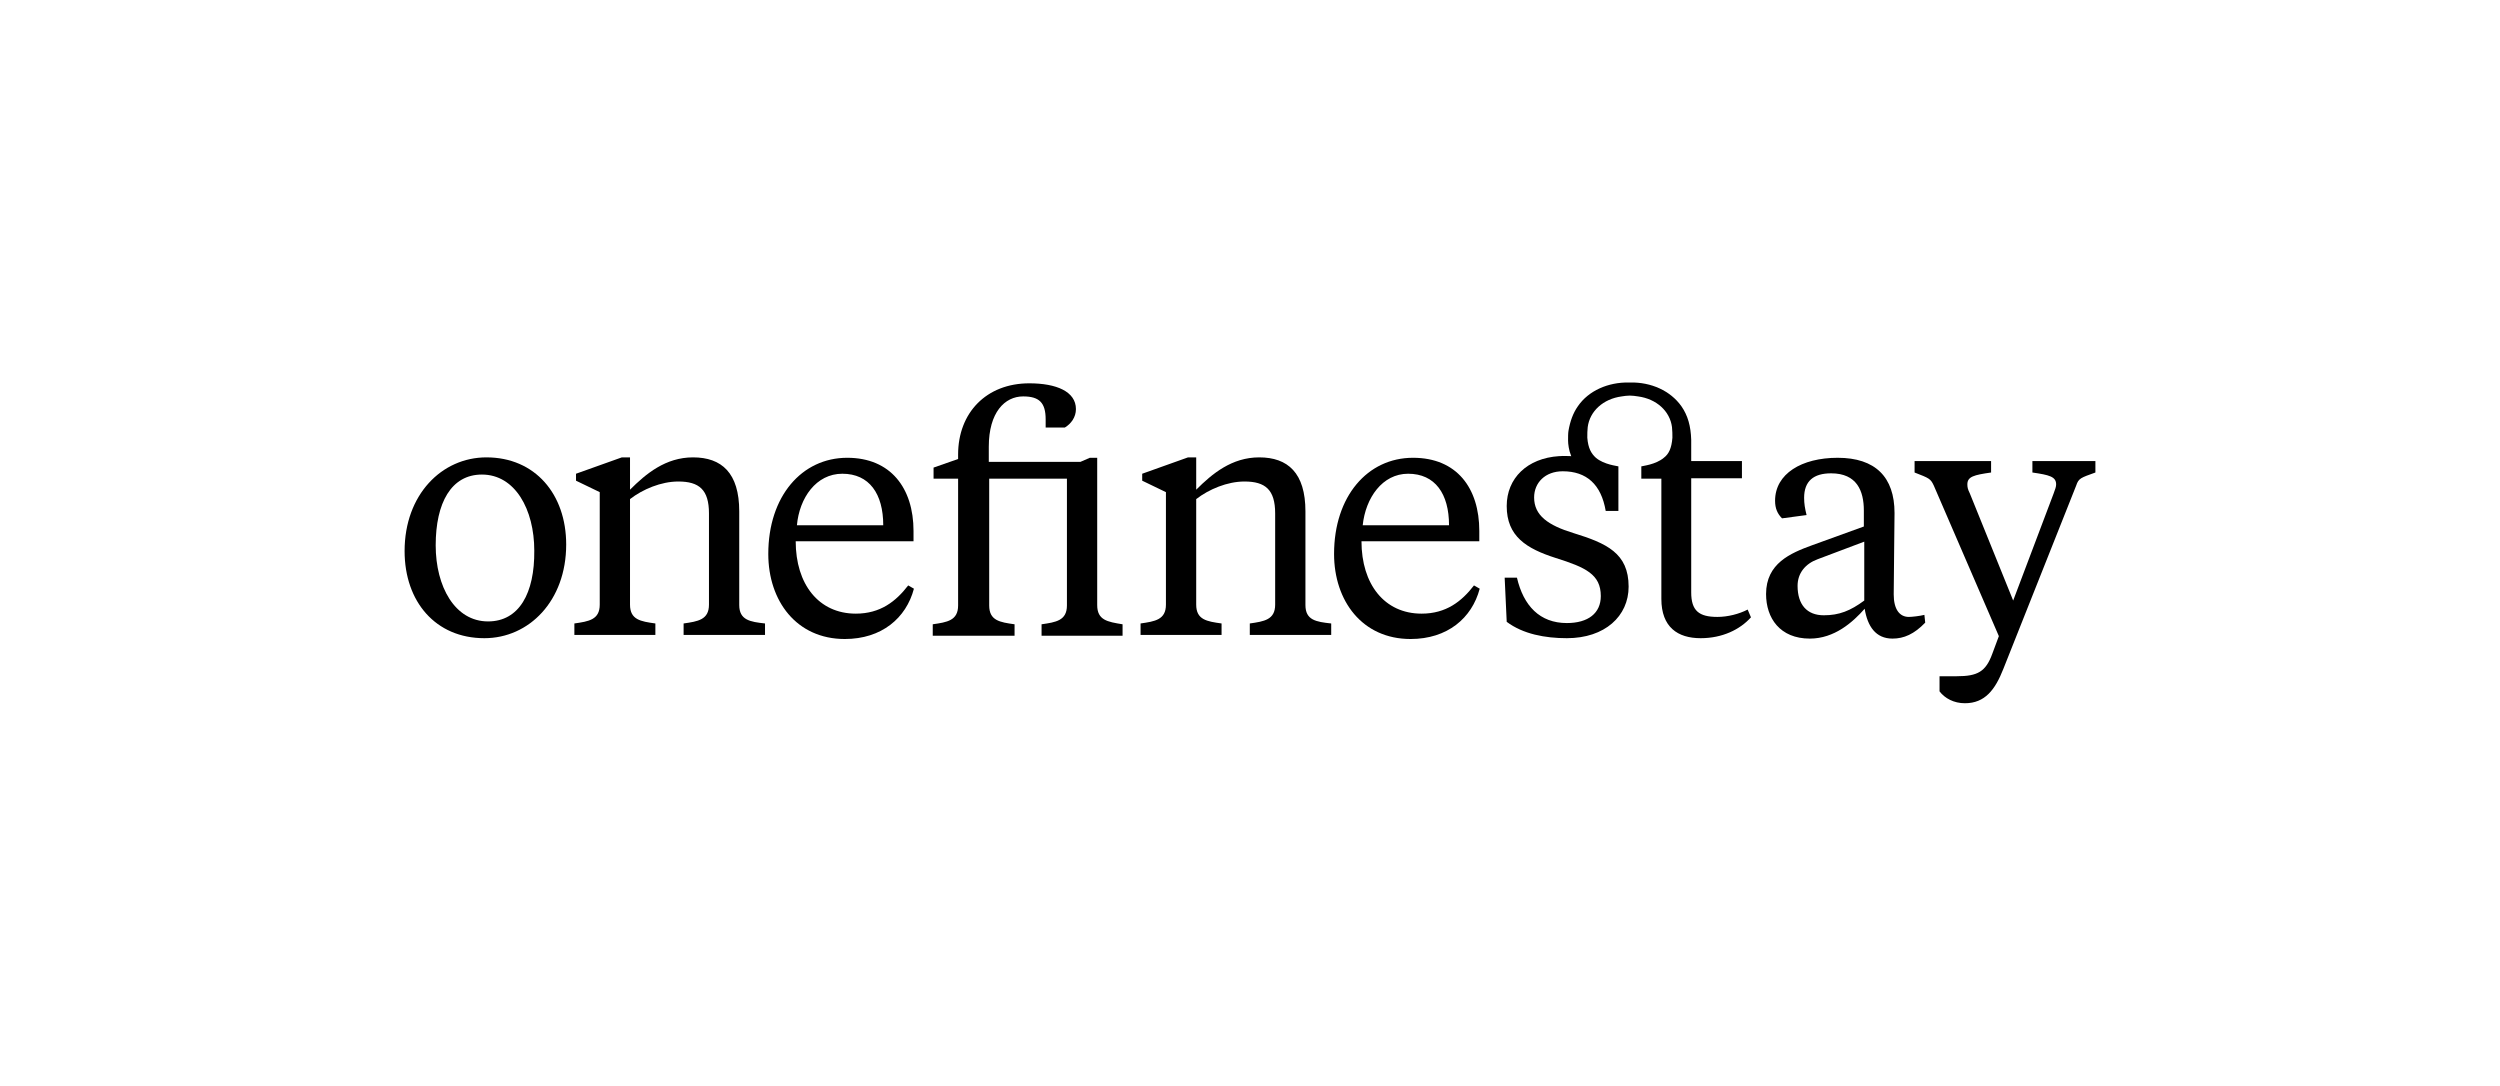
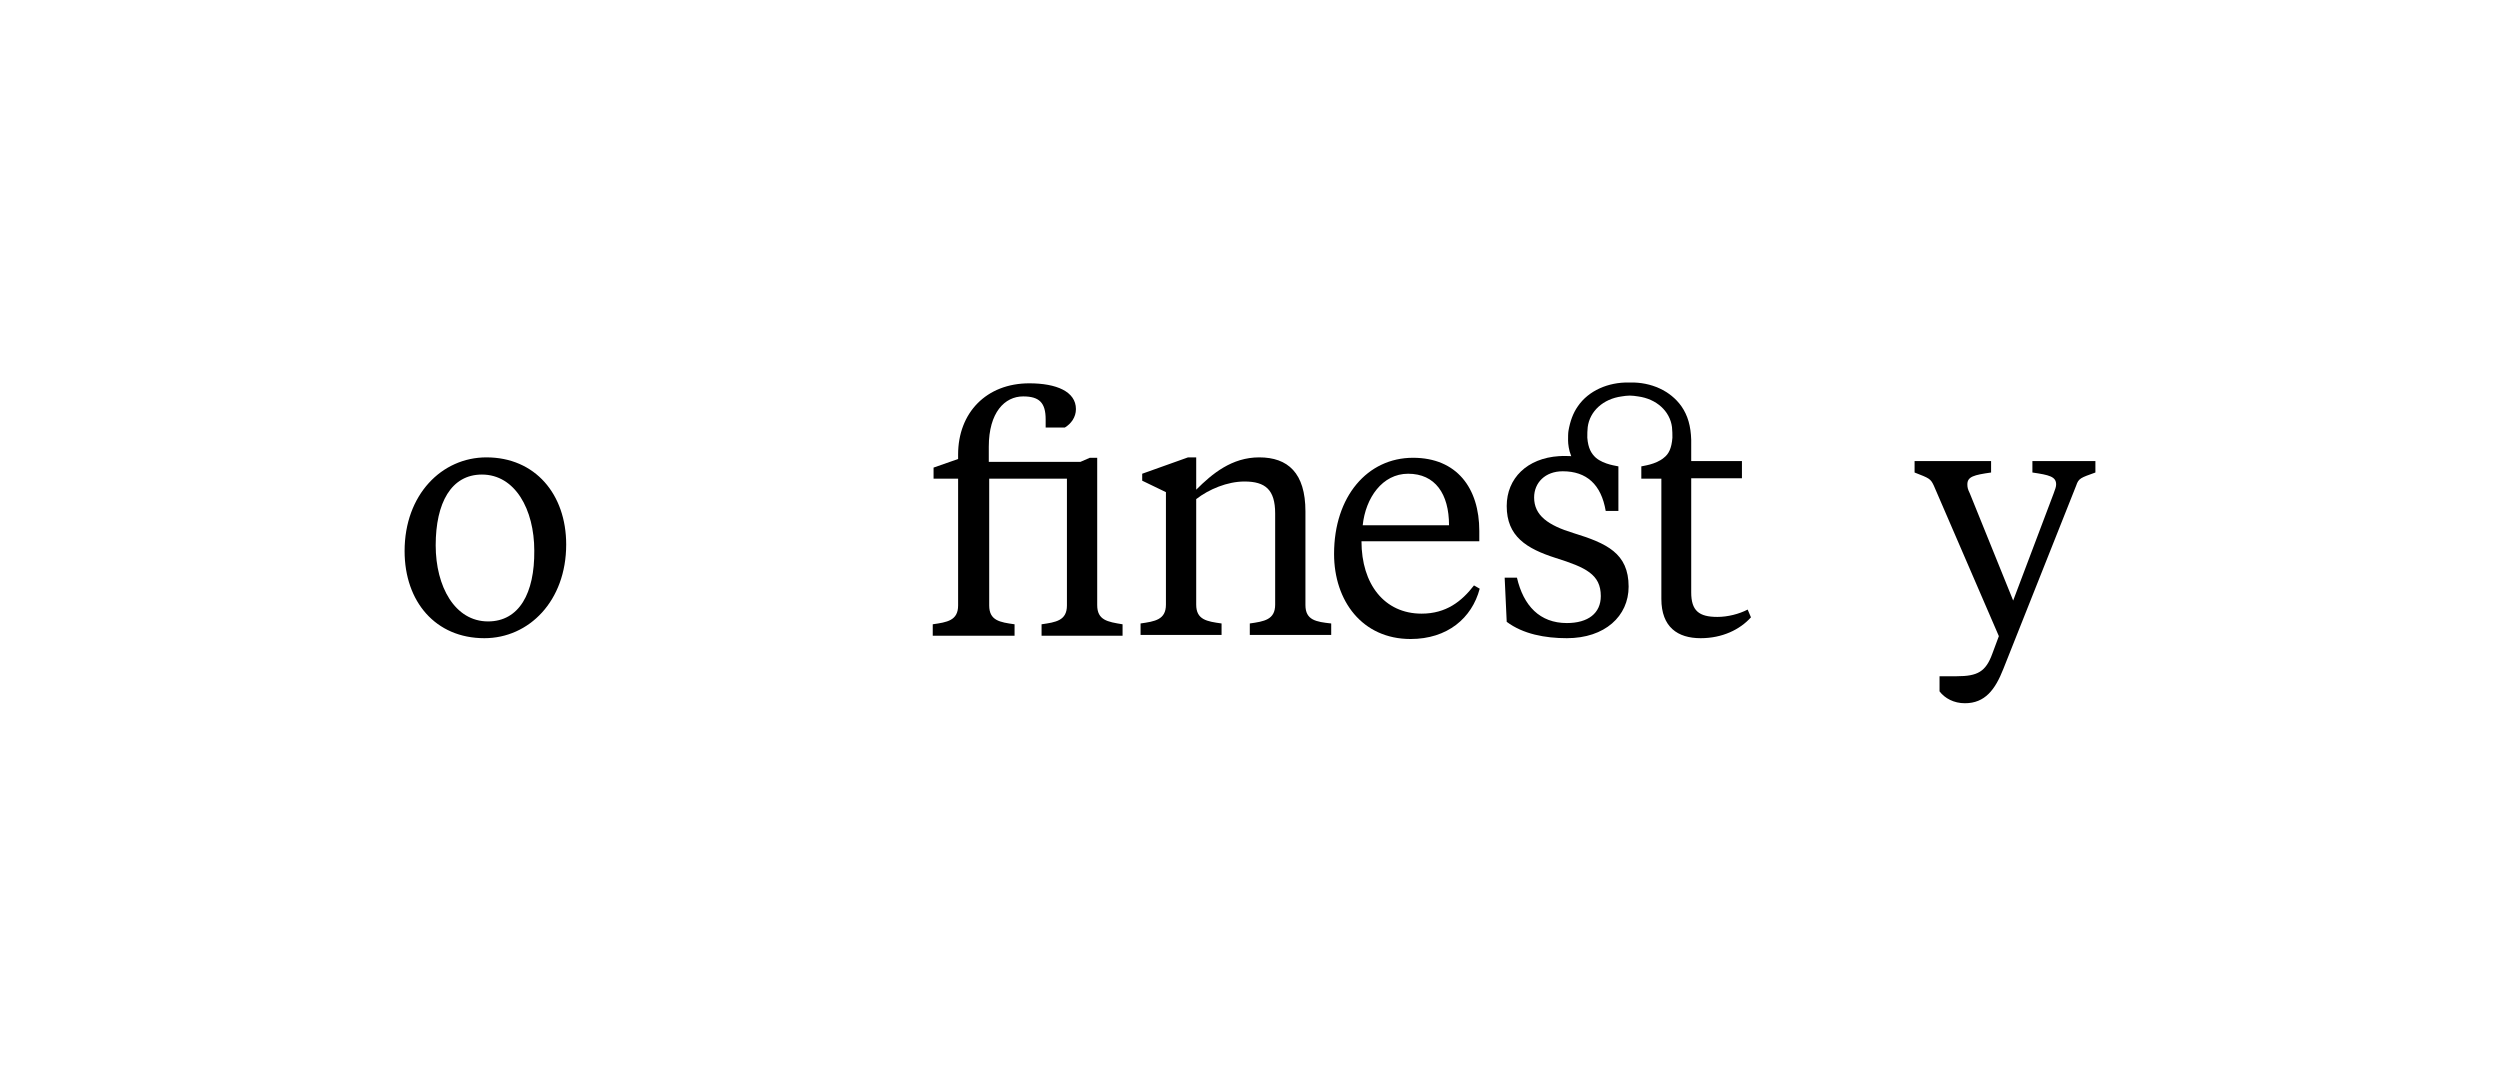
<svg xmlns="http://www.w3.org/2000/svg" version="1.1" id="Calque_1" x="0px" y="0px" viewBox="0 0 611.1 265.5" style="enable-background:new 0 0 611.1 265.5;" xml:space="preserve">
  <style type="text/css">
	.st0{fill:#3F3E3E;}
	.st1{fill:none;}
	.st2{fill:#E20026;}
	.st3{fill:#FFFFFF;}
	.st4{fill:#707372;}
	.st5{fill:#007A4E;}
	.st6{fill:#3C3C3C;}
	.st7{fill:#464648;}
	.st8{fill:#E32119;}
	.st9{fill:#9CA47E;}
	.st10{fill:#F8AF39;}
	.st11{fill:#A67B94;}
	.st12{fill:#BBCE00;}
	.st13{fill:#2580C3;}
	.st14{fill:#D8EEF9;}
	.st15{fill:#00B3D4;}
	.st16{fill:#E20613;}
	.st17{fill:#1D1D1B;}
	.st18{fill:#20255F;}
	.st19{fill:#5D544F;}
	.st20{fill:#FFF000;}
	.st21{fill:#414445;}
	.st22{fill-rule:evenodd;clip-rule:evenodd;fill:#F8AA00;}
	.st23{fill-rule:evenodd;clip-rule:evenodd;fill:#FFFFFF;}
	.st24{fill-rule:evenodd;clip-rule:evenodd;fill:#1D1D1B;}
	.st25{fill:#1A1617;}
	.st26{fill:#002F5F;}
	.st27{fill:#D0A65A;}
	.st28{clip-path:url(#SVGID_4_);fill:#796A48;}
	.st29{clip-path:url(#SVGID_6_);fill:none;stroke:#796A48;stroke-width:0.283;stroke-miterlimit:3.864;}
	.st30{clip-path:url(#SVGID_8_);fill:#796A48;}
	.st31{clip-path:url(#SVGID_10_);fill:none;stroke:#796A48;stroke-width:0.283;stroke-miterlimit:3.864;}
	.st32{clip-path:url(#SVGID_12_);fill:#796A48;}
	.st33{clip-path:url(#SVGID_14_);fill:none;stroke:#796A48;stroke-width:0.283;stroke-miterlimit:3.864;}
	.st34{clip-path:url(#SVGID_16_);fill:#796A48;}
	.st35{clip-path:url(#SVGID_18_);fill:none;stroke:#796A48;stroke-width:0.283;stroke-miterlimit:3.864;}
	.st36{clip-path:url(#SVGID_20_);fill:#796A48;}
	.st37{clip-path:url(#SVGID_22_);fill:none;stroke:#796A48;stroke-width:0.283;stroke-miterlimit:3.864;}
	.st38{clip-path:url(#SVGID_24_);fill:#796A48;}
	.st39{clip-path:url(#SVGID_26_);fill:none;stroke:#796A48;stroke-width:0.283;stroke-miterlimit:3.864;}
	.st40{clip-path:url(#SVGID_28_);fill:#796A48;}
	.st41{clip-path:url(#SVGID_30_);fill:#796A48;}
	.st42{clip-path:url(#SVGID_32_);fill:#796A48;}
	.st43{clip-path:url(#SVGID_34_);fill:#796A48;}
	.st44{fill:#796A48;}
	.st45{fill:#888C8D;}
	.st46{fill:#1F1F1F;}
	.st47{fill:#BE1818;}
	.st48{opacity:0.94;}
	.st49{clip-path:url(#SVGID_36_);fill:#BE1818;}
	.st50{clip-path:url(#SVGID_38_);}
	.st51{clip-path:url(#SVGID_40_);}
	.st52{fill:#FFCB08;}
	.st53{clip-path:url(#SVGID_44_);fill:#FFCB08;}
	.st54{fill:#1A1C3A;}
	.st55{fill:#18103A;}
	.st56{fill:#997300;}
	.st57{fill:#545456;}
	.st58{fill:#EE2424;}
	.st59{fill:#D9956E;}
	.st60{fill:#0084CB;}
	.st61{fill:#C0AE00;}
	.st62{fill:#2B5034;}
	.st63{fill:#00A1DF;}
	.st64{fill:#474547;}
	.st65{fill:#AE0A3B;}
	.st66{fill:#AC9976;}
	.st67{fill:#35414C;}
	.st68{fill:#0592FF;}
	.st69{fill:#231F20;}
	.st70{fill:#432975;}
	.st71{fill:url(#SVGID_45_);}
	.st72{fill:#00D7B0;}
	.st73{fill:#949698;}
	.st74{fill:#221F1F;}
	.st75{fill:none;stroke:#231F20;stroke-width:0.75;stroke-miterlimit:10;}
	.st76{fill:#6AB023;}
	.st77{fill:#0065A6;}
	.st78{fill:#050033;}
	.st79{fill:#002B41;}
	.st80{fill:#7F8182;}
	.st81{fill:#909496;}
	.st82{fill:#291F1D;}
	.st83{fill:#130022;}
	.st84{fill:#43180B;}
	.st85{fill:#B7371F;}
	.st86{fill:#444444;}
	.st87{fill:#E35205;}
	.st88{clip-path:url(#XMLID_11_);fill:#D40F34;}
	.st89{fill:#D40F34;}
	.st90{clip-path:url(#XMLID_12_);fill:#E30137;}
	.st91{clip-path:url(#XMLID_13_);fill:#D40F34;}
</style>
  <g>
-     <path d="M180.7,147.9V125c0-9.4-4.3-13.2-11.3-13.2c-6.7,0-11.5,4-15.4,7.9v-7.9h-2l-11.2,4v1.7l5.8,2.8v27.5   c0,3.7-2.7,4.1-6.2,4.6v2.8h19.8v-2.8c-3.6-0.5-6.2-0.9-6.2-4.6v-25.8c3.1-2.4,7.6-4.3,11.8-4.3c5.1,0,7.5,2,7.5,7.8v22.3   c0,3.7-2.7,4.1-6.2,4.6v2.8H187v-2.8C183.4,152,180.7,151.6,180.7,147.9z" />
-     <path d="M470.4,150.3c-1.2,0.3-3.1,0.5-3.8,0.5c-2.3,0-3.7-1.9-3.7-5.5c0-3.4,0.2-17.3,0.2-19.9c0-8.8-4.7-13.5-13.9-13.5   c-8.8,0-15.3,3.9-15.3,10.5c0,1.9,0.6,3.2,1.7,4.3l6-0.8c-0.4-1.6-0.6-2.8-0.6-4.2c0-4.1,2.3-6,6.6-6c6.3,0,8,4.3,8,9.1v3.9   l-12.7,4.6c-5.2,1.9-11.2,4.4-11.2,11.9c0,5.9,3.4,10.9,10.7,10.9c6,0,10.5-4,13.4-7.3c0.7,4.3,2.7,7.3,6.8,7.3   c2.8,0,5.3-1.1,8-3.9L470.4,150.3z M455.7,146.8c-3.4,2.5-6.1,3.6-9.9,3.6c-4.1,0-6.4-2.6-6.4-7.2c0-3.1,1.9-5.4,4.9-6.5l11.4-4.3   V146.8z" />
    <path d="M118.9,111.8c-10.9,0-20,9.1-20,22.9c0,12.4,7.6,21.3,19.5,21.3c10.9,0,20-9.1,20-22.9   C138.4,120.8,130.8,111.8,118.9,111.8z M119.3,151.9c-8.1,0-12.8-8.5-12.8-18.6c0-10.4,3.8-17.3,11.3-17.3   c8.1,0,12.8,8.5,12.8,18.6C130.7,145,126.9,151.9,119.3,151.9z" />
    <path d="M496.8,112.7v2.8c4.1,0.6,5.8,1,5.8,2.9c0,0.6-0.2,1.1-0.6,2.2l-9.9,26.2l-10.6-26.2c-0.5-1-0.6-1.5-0.6-2.2   c0-1.9,1.6-2.3,5.8-2.9v-2.8H468v2.8c3.6,1.4,3.9,1.5,4.7,3.2l15.9,36.8l-1.6,4.3c-1.6,4.4-3.6,5.5-8.7,5.5h-4.2v3.7   c1.3,1.7,3.5,2.9,6.2,2.9c4.9,0,7.4-3.3,9.4-8.4l17.8-44.8c0.6-1.8,1.1-1.9,4.7-3.2v-2.8H496.8z" />
-     <path d="M222,143.1c-3,3.9-6.8,6.9-12.8,6.9c-9.1,0-14.7-7.2-14.7-17.7h28.8v-2.5c0-10.5-5.6-17.9-16.2-17.9   c-11.1,0-19.3,9.4-19.3,23.5c0,11.5,6.9,20.8,18.7,20.8c9,0,15-5.1,16.9-12.3L222,143.1z M205.9,115.8c6.6,0,10,4.9,10,12.6h-21.1   C195.4,121.7,199.5,115.8,205.9,115.8z" />
    <path d="M360.3,143.1c-3,3.9-6.8,6.9-12.8,6.9c-9.1,0-14.7-7.2-14.7-17.7h28.8v-2.5c0-10.5-5.5-17.9-16.2-17.9   c-11.1,0-19.3,9.4-19.3,23.5c0,11.5,6.9,20.8,18.7,20.8c9,0,15-5.1,16.9-12.3L360.3,143.1z M344.2,115.8c6.6,0,10,4.9,10,12.6   h-21.1C333.8,121.7,337.9,115.8,344.2,115.8z" />
    <path d="M268.2,147.9v-36h-1.8l-2.3,1h-22.4v-3.7c0-8.4,3.9-12.3,8.4-12.3c3.9,0,5.5,1.5,5.5,5.6v2h4.7c1.5-0.9,2.7-2.5,2.7-4.5   c0-4.3-4.8-6.3-11.4-6.3c-10.5,0-17.4,7.2-17.4,17.4v1.1l-6,2.1v2.7h6v31c0,3.7-2.7,4.1-6.2,4.6v2.8H248v-2.8   c-3.6-0.5-6.2-0.9-6.2-4.6v-31h19v31c0,3.7-2.7,4.1-6.2,4.6v2.8h19.8v-2.8C270.7,152,268.2,151.6,268.2,147.9z" />
    <path d="M319.1,147.9V125c0-9.4-4.3-13.2-11.3-13.2c-6.7,0-11.5,4-15.4,7.9v-7.9h-2l-11.2,4v1.7l5.8,2.8v27.5   c0,3.7-2.7,4.1-6.2,4.6v2.8h19.8v-2.8c-3.6-0.5-6.2-0.9-6.2-4.6v-25.8c3.1-2.4,7.6-4.3,11.8-4.3c5.1,0,7.5,2,7.5,7.8v22.3   c0,3.7-2.7,4.1-6.2,4.6v2.8h19.9v-2.8C321.7,152,319.1,151.6,319.1,147.9z" />
    <path d="M427.2,149c-2.1,1.1-4.9,1.8-7.4,1.8c-4.5,0-6.4-1.5-6.4-6v-27.9h12.4v-4.2h-12.4l0-5.2c-0.1-3.3-0.8-5.9-2.4-8.2   c-2.7-3.8-7.4-5.9-12.5-5.8l-0.3,0c-5.1-0.1-9.9,2-12.5,5.8c-1.2,1.7-1.9,3.7-2.3,6h0c0,0,0,0,0,0c-0.1,0.6-0.1,1.5-0.1,2.4   c0,0.8,0.2,2.4,0.7,3.6c0,0.1,0.1,0.2,0.1,0.2c-0.9,0-1.9-0.1-2.8,0c-0.1,0-0.2,0-0.2,0c-7.8,0.5-12.8,5.4-12.8,12.2   c0,7.4,4.8,10.4,12,12.7c7.3,2.3,11,4,11,9.3c0,4.2-3.1,6.6-8.3,6.6c-6.6,0-10.6-4.2-12.2-11.1h-3l0.5,10.8c4,3,9.4,4,14.7,4   c9.3,0,15.1-5.4,15.1-12.6c0-8.2-5.4-10.6-13.5-13.1c-6.2-1.9-9.6-4.3-9.6-8.7c0-3.6,2.7-6.4,7-6.4c5.8,0,9.4,3.2,10.5,9.7h3.1   l0-11V114c-0.2-0.1-3.5-0.4-5.5-2.1c-1.1-1-1.9-2.3-2.1-4.9c0-0.9,0-1.8,0.1-2.6c0.5-3.9,3.8-6.9,8.3-7.5c0.6-0.1,1.3-0.2,2-0.2   s1.3,0.1,2,0.2c4.5,0.6,7.8,3.6,8.3,7.5c0.1,0.9,0.1,1.8,0.1,2.6c-0.2,2.6-0.9,4-2.1,4.9c-2,1.7-5.3,2-5.5,2.1v0.5v0.9v1.6h4.9   l0,29.4c0,6.9,4,9.6,9.6,9.6c5.3,0,9.6-2.1,12.3-5.1L427.2,149z" />
  </g>
</svg>